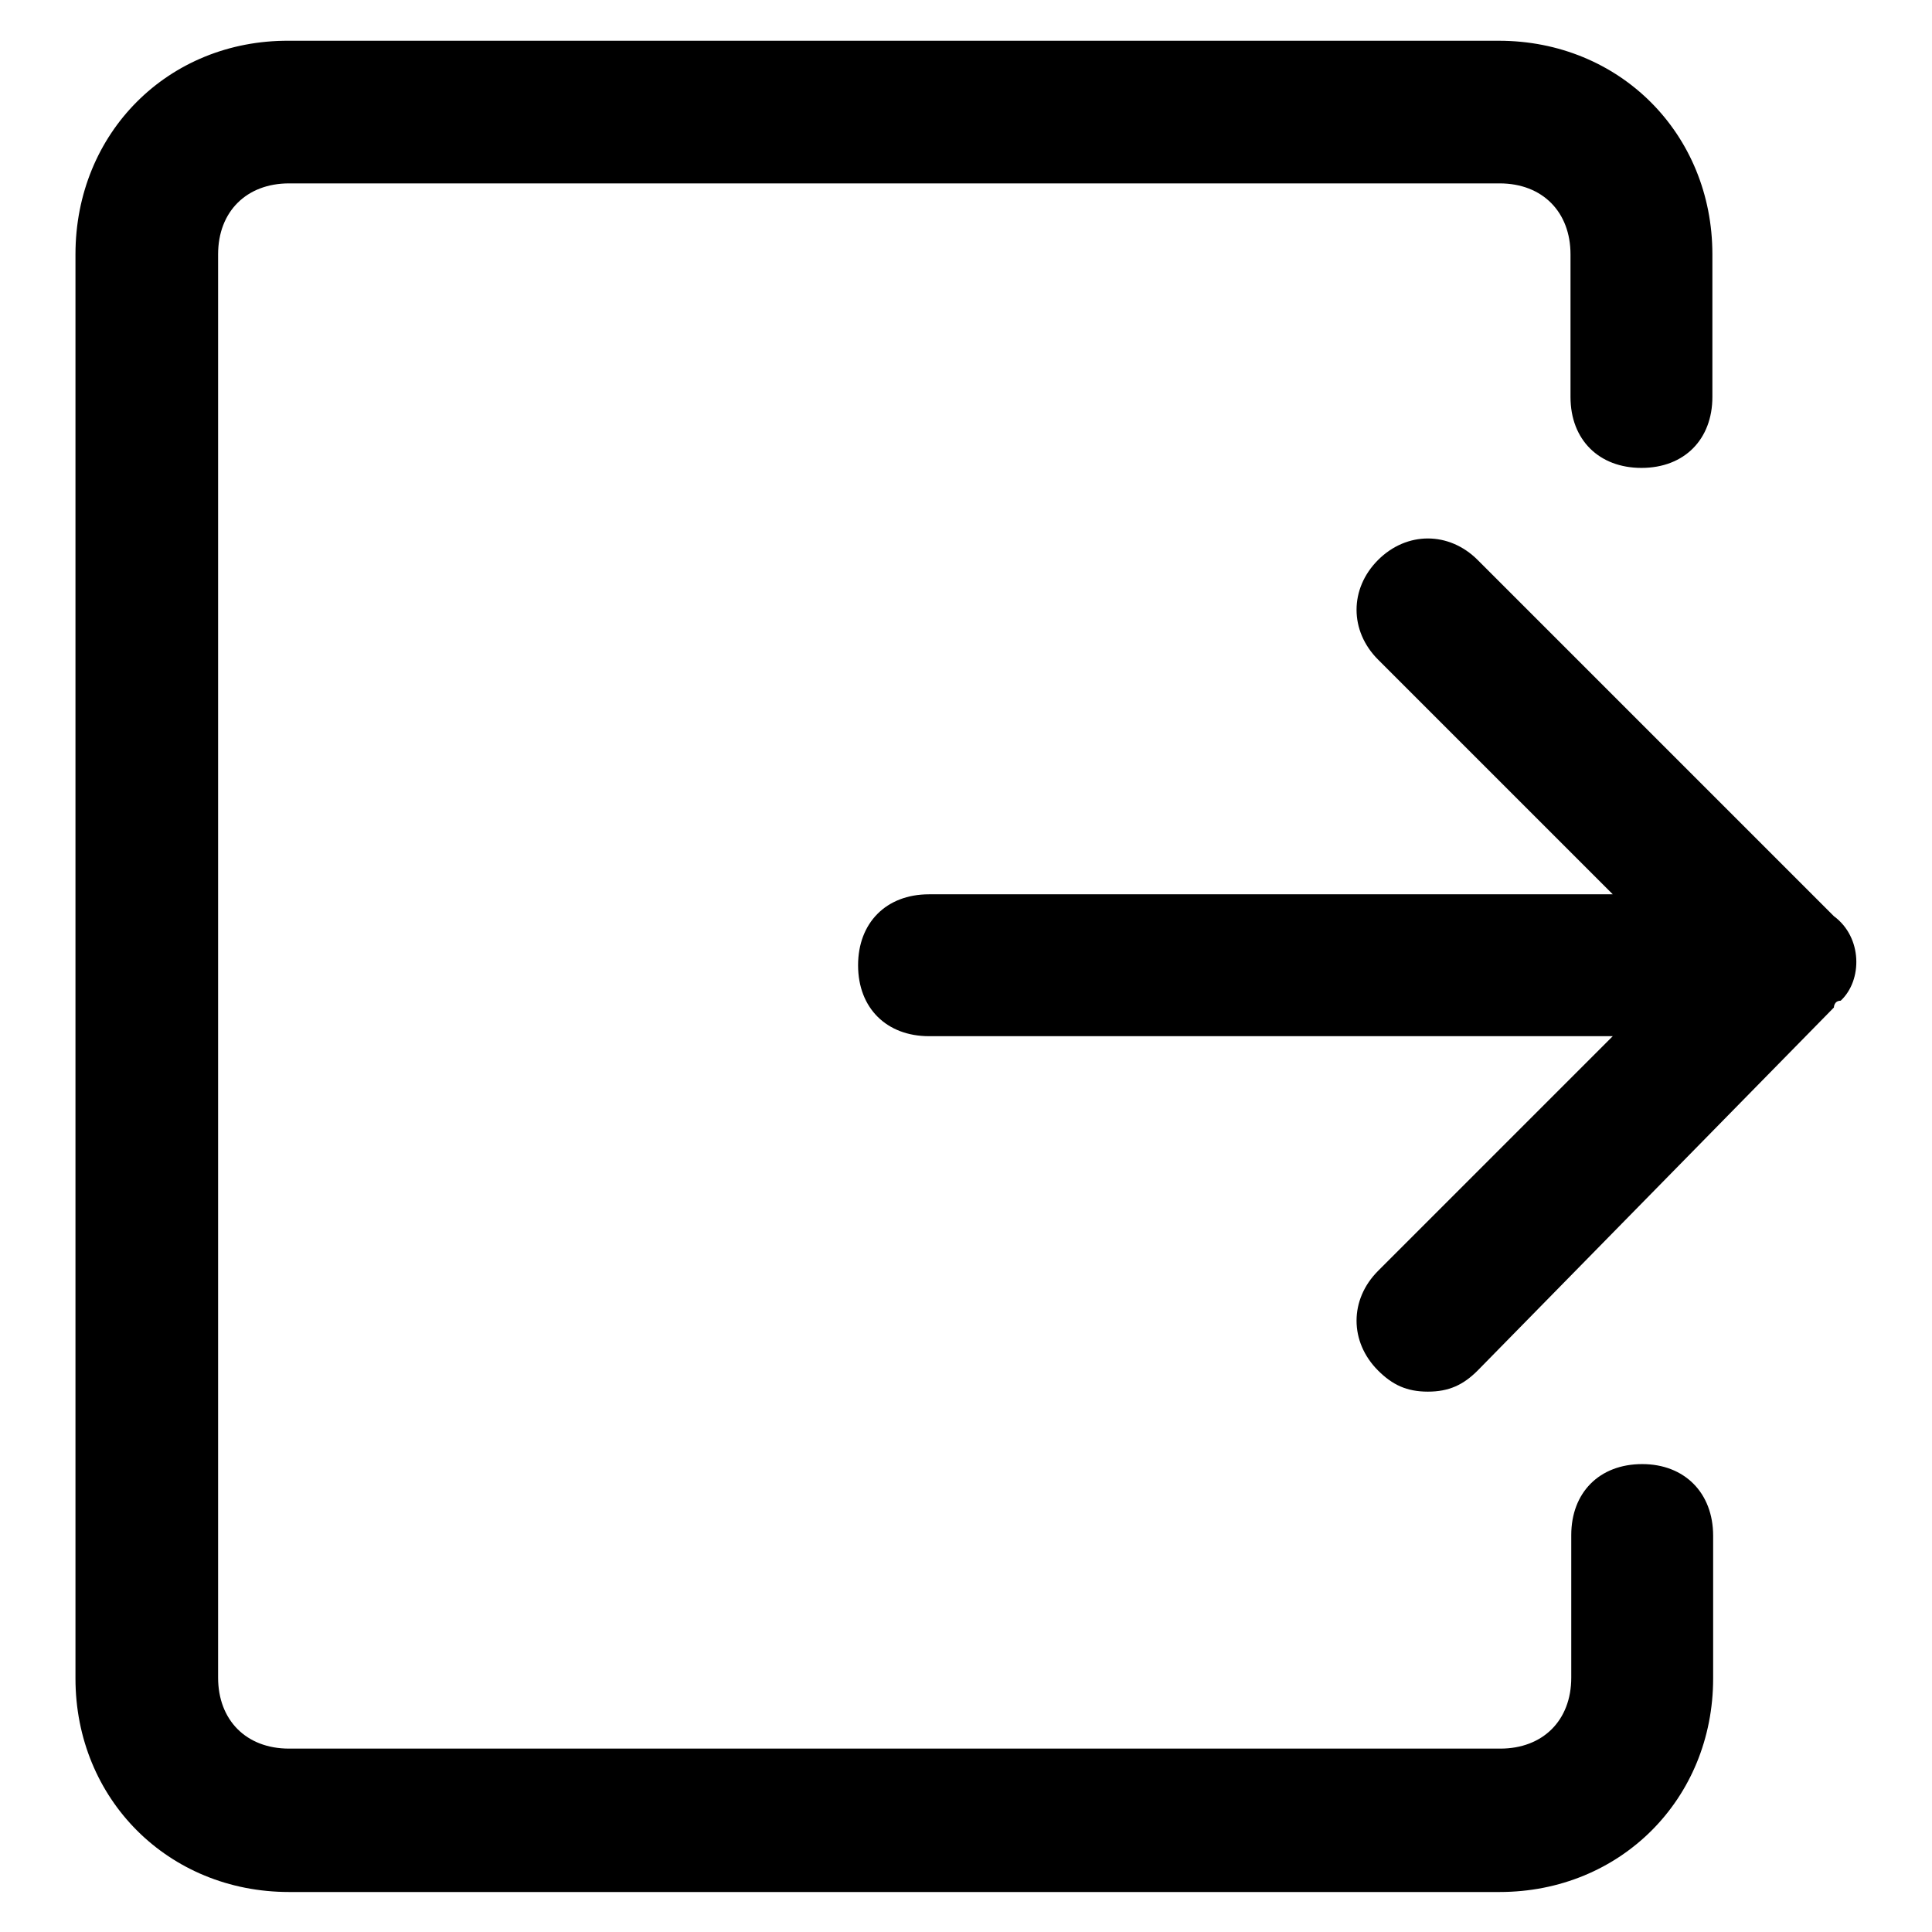
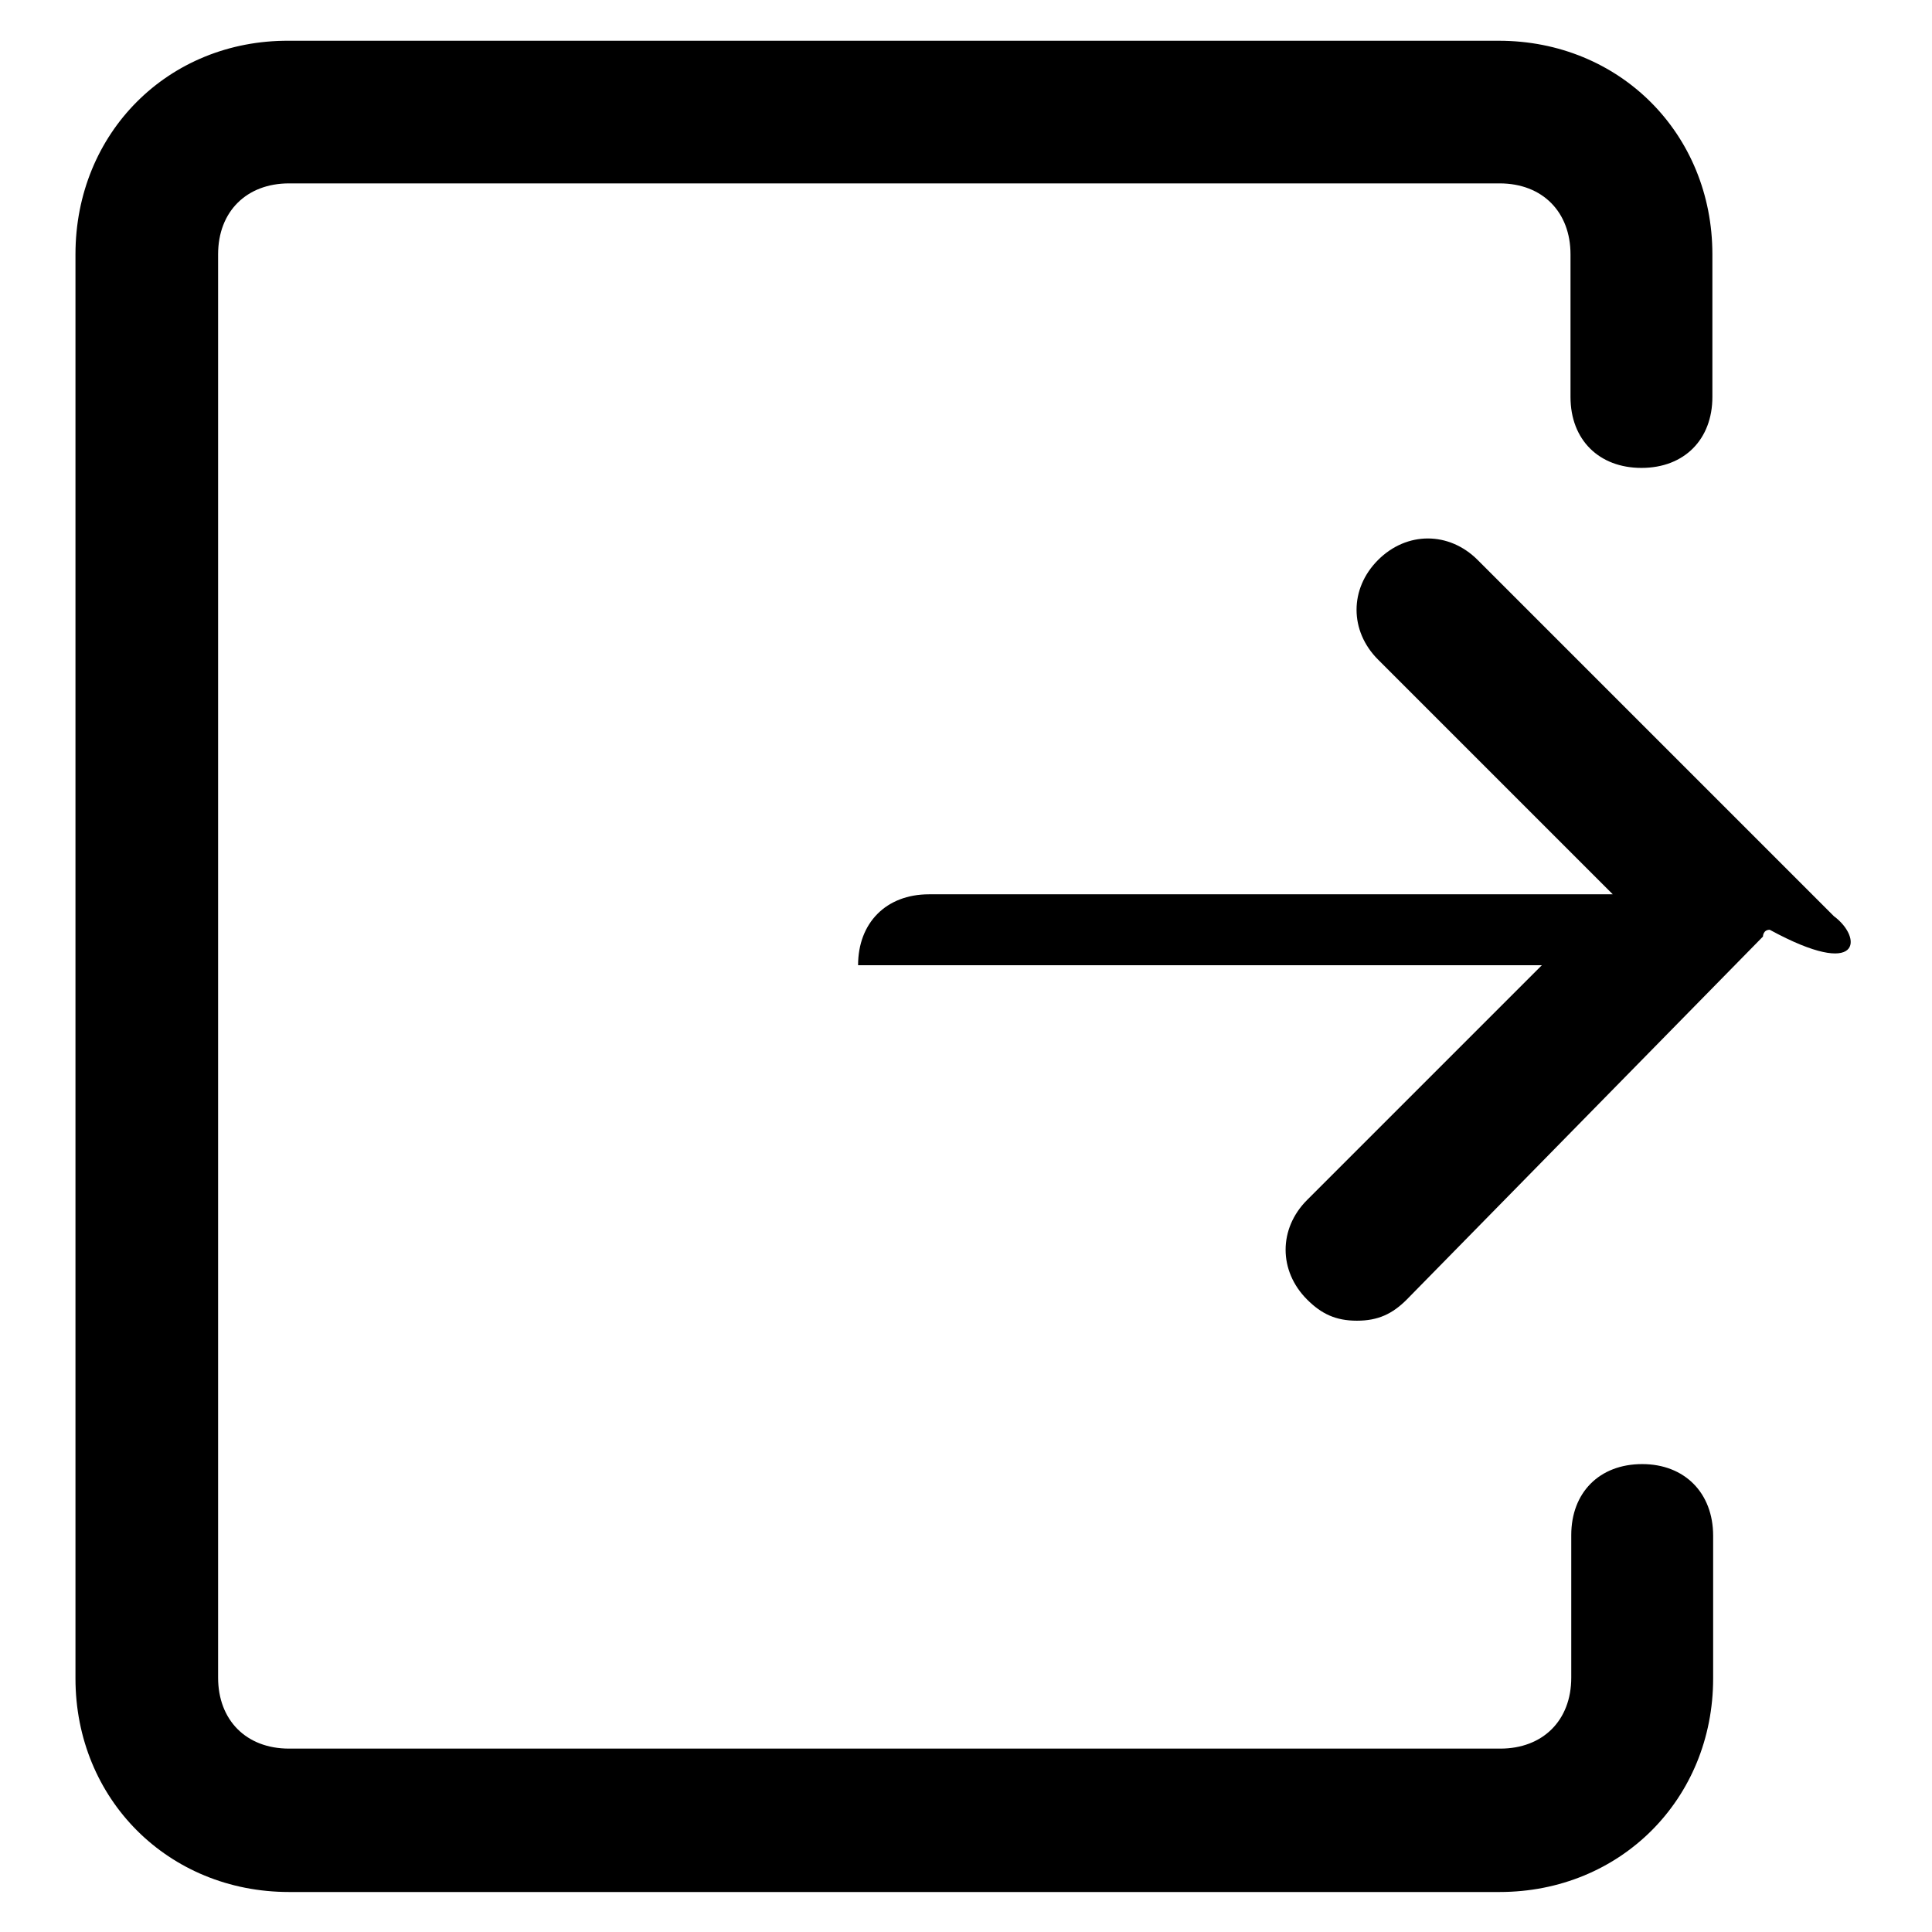
<svg xmlns="http://www.w3.org/2000/svg" version="1.1" x="0px" y="0px" viewBox="0 0 256 256" enable-background="new 0 0 256 256" xml:space="preserve">
  <g>
-     <path fill="#000000" d="M243,121.4l-47.2-47.2c-3.8-3.8-9.4-3.8-13.2,0c-3.8,3.8-3.8,9.4,0,13.2l31.1,31.1h-90.6 c-5.7,0-9.4,3.8-9.4,9.4c0,5.7,3.8,9.4,9.4,9.4h90.6l-31.1,31.1c-3.8,3.8-3.8,9.4,0,13.2c1.9,1.9,3.8,2.8,6.6,2.8 c2.8,0,4.7-0.9,6.6-2.8l47.2-48.1c0,0,0-0.9,0.9-0.9C246.8,129.9,246.8,124.2,243,121.4z M217.6,194c-5.7,0-9.4,3.8-9.4,9.4v18.9 c0,5.7-3.8,9.4-9.4,9.4H38.3c-5.7,0-9.4-3.8-9.4-9.4V33.7c0-5.7,3.8-9.4,9.4-9.4h160.4c5.7,0,9.4,3.8,9.4,9.4v18.9 c0,5.7,3.8,9.4,9.4,9.4c5.7,0,9.4-3.8,9.4-9.4V33.7c0-16-12.3-28.3-28.3-28.3H38.3C22.3,5.3,10,17.6,10,33.7v188.7 c0,16,12.3,28.3,28.3,28.3h160.4c16,0,28.3-12.3,28.3-28.3v-18.9C227,197.8,223.2,194,217.6,194z" />
+     <path fill="#000000" d="M243,121.4l-47.2-47.2c-3.8-3.8-9.4-3.8-13.2,0c-3.8,3.8-3.8,9.4,0,13.2l31.1,31.1h-90.6 c-5.7,0-9.4,3.8-9.4,9.4h90.6l-31.1,31.1c-3.8,3.8-3.8,9.4,0,13.2c1.9,1.9,3.8,2.8,6.6,2.8 c2.8,0,4.7-0.9,6.6-2.8l47.2-48.1c0,0,0-0.9,0.9-0.9C246.8,129.9,246.8,124.2,243,121.4z M217.6,194c-5.7,0-9.4,3.8-9.4,9.4v18.9 c0,5.7-3.8,9.4-9.4,9.4H38.3c-5.7,0-9.4-3.8-9.4-9.4V33.7c0-5.7,3.8-9.4,9.4-9.4h160.4c5.7,0,9.4,3.8,9.4,9.4v18.9 c0,5.7,3.8,9.4,9.4,9.4c5.7,0,9.4-3.8,9.4-9.4V33.7c0-16-12.3-28.3-28.3-28.3H38.3C22.3,5.3,10,17.6,10,33.7v188.7 c0,16,12.3,28.3,28.3,28.3h160.4c16,0,28.3-12.3,28.3-28.3v-18.9C227,197.8,223.2,194,217.6,194z" />
  </g>
</svg>